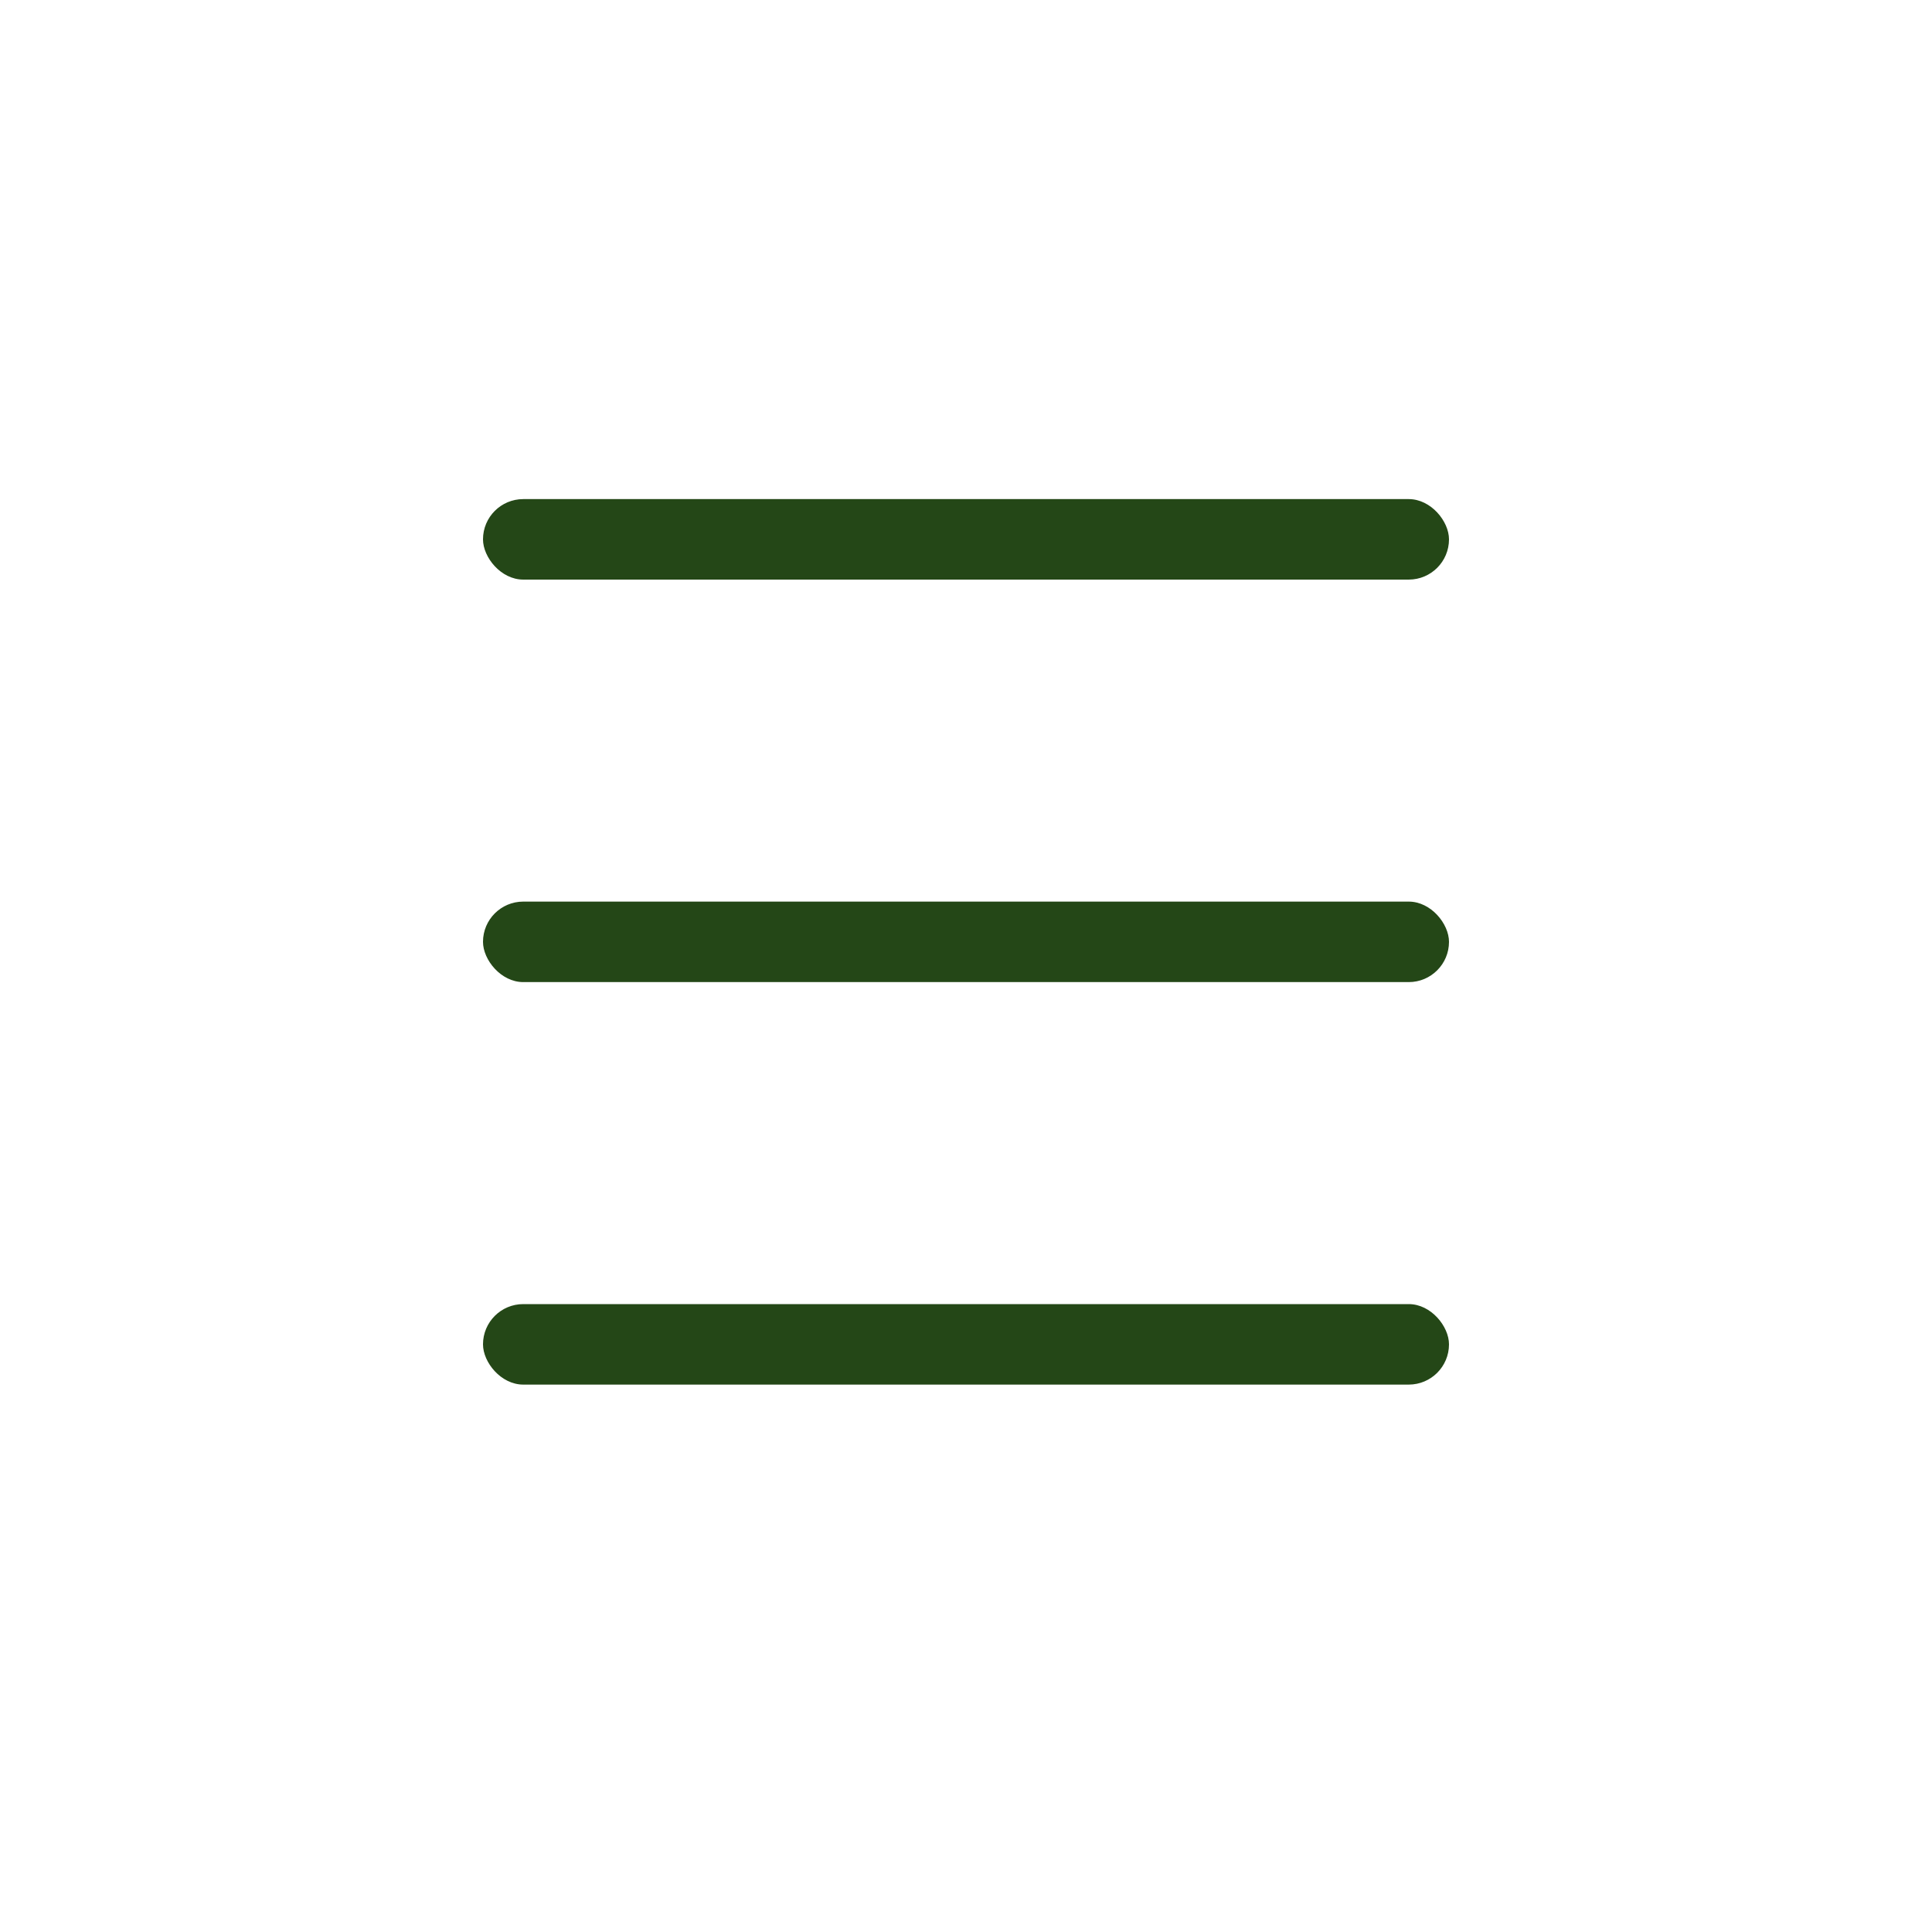
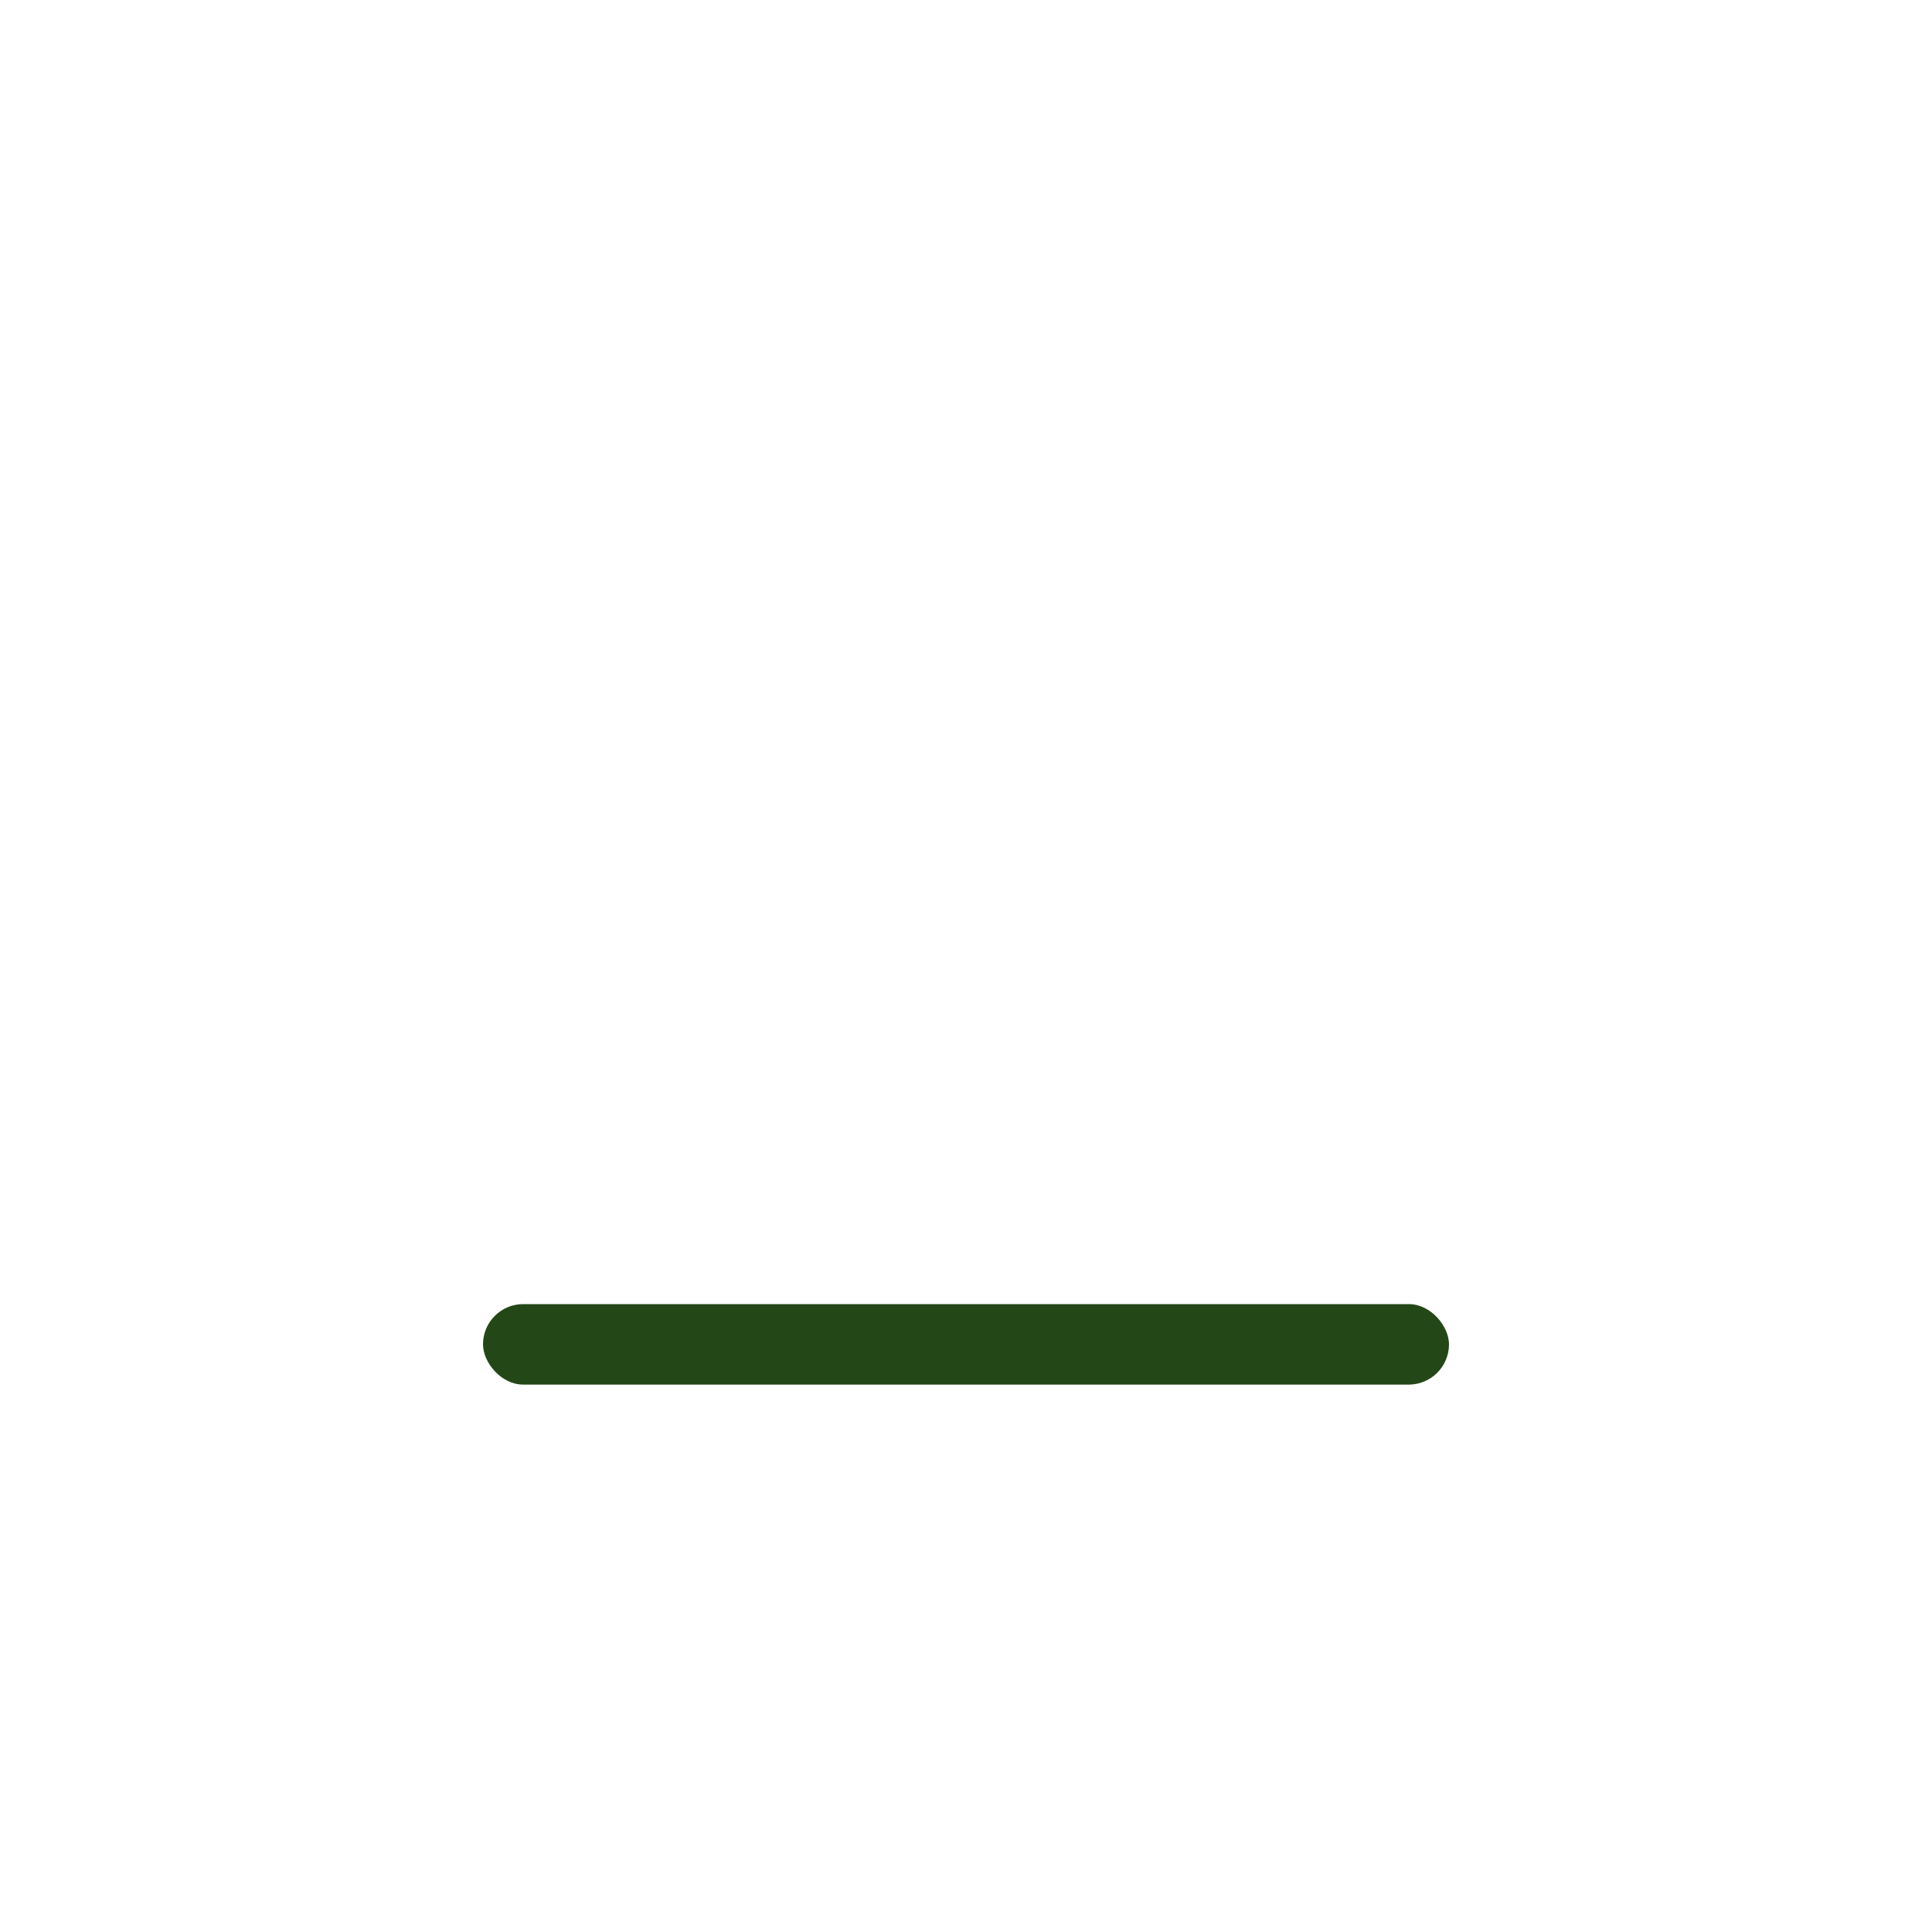
<svg xmlns="http://www.w3.org/2000/svg" width="24" height="24" viewBox="0 0 24 24" fill="none">
  <rect x="6" y="16.2" width="12" height="1" rx="0.5" fill="#244717" />
-   <rect x="6" y="11.2" width="12" height="1" rx="0.5" fill="#244717" />
-   <rect x="6" y="6.2" width="12" height="1" rx="0.5" fill="#244717" />
</svg>